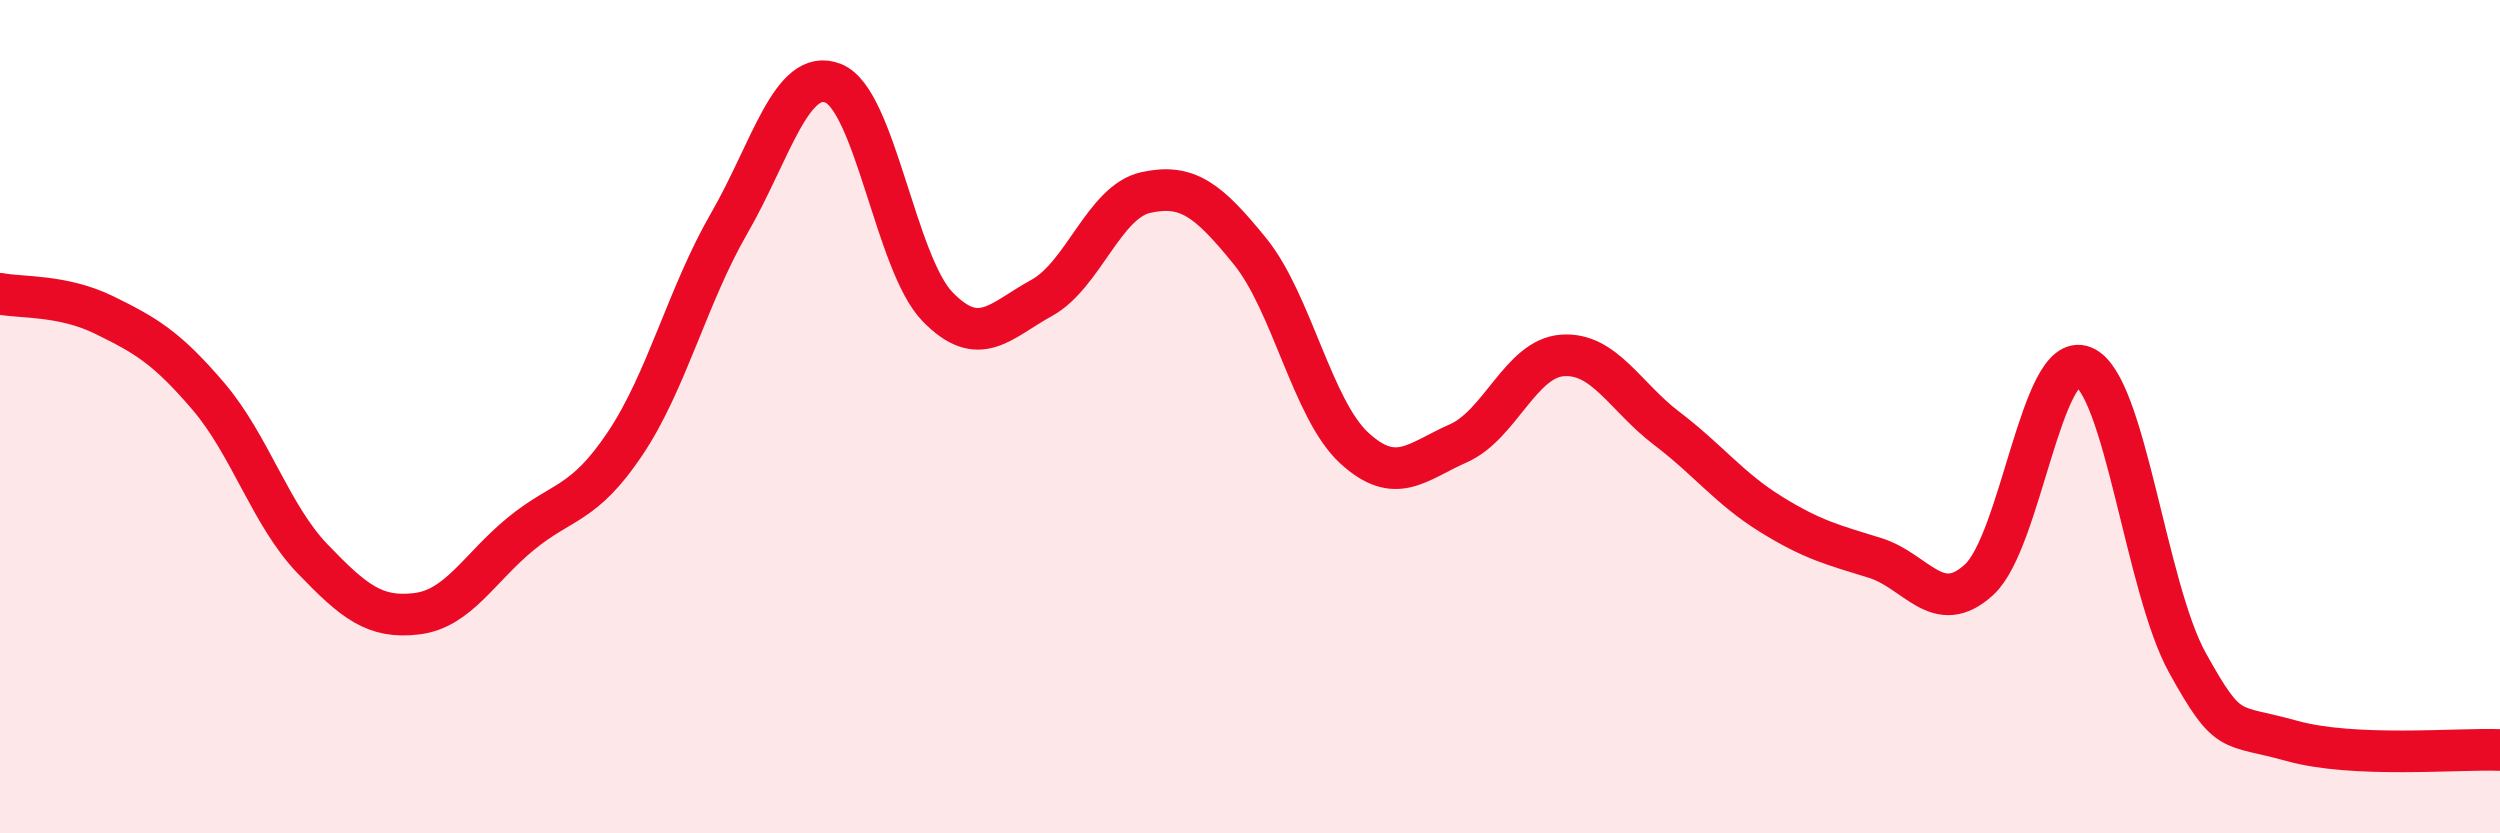
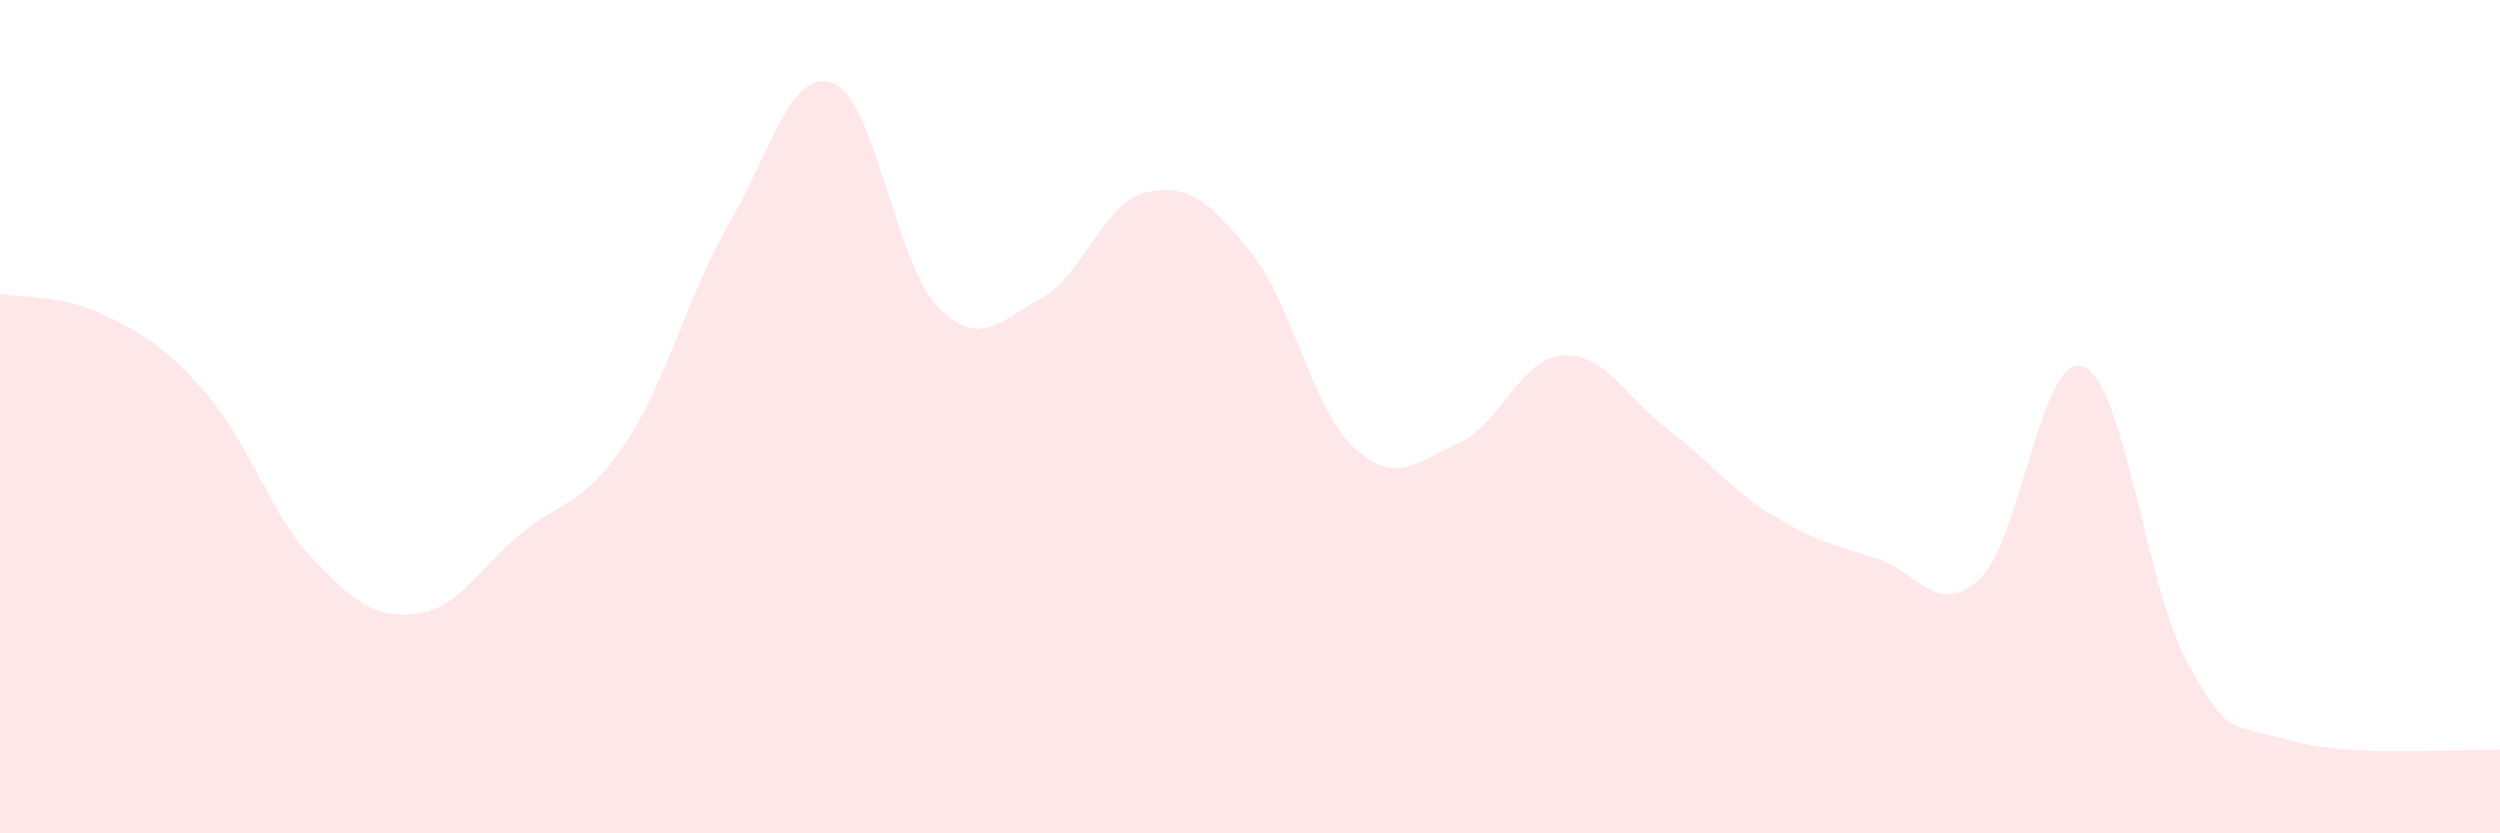
<svg xmlns="http://www.w3.org/2000/svg" width="60" height="20" viewBox="0 0 60 20">
  <path d="M 0,7.05 C 0.5,7.15 1.5,7.07 2.5,7.56 C 3.5,8.05 4,8.34 5,9.51 C 6,10.68 6.5,12.37 7.5,13.41 C 8.5,14.45 9,14.85 10,14.73 C 11,14.61 11.5,13.63 12.5,12.81 C 13.5,11.99 14,12.14 15,10.65 C 16,9.16 16.5,7.09 17.5,5.36 C 18.5,3.63 19,1.6 20,2 C 21,2.4 21.5,6.33 22.5,7.36 C 23.5,8.39 24,7.7 25,7.15 C 26,6.6 26.5,4.84 27.5,4.62 C 28.5,4.4 29,4.8 30,6.03 C 31,7.26 31.5,9.83 32.5,10.75 C 33.5,11.67 34,11.08 35,10.64 C 36,10.2 36.5,8.6 37.5,8.53 C 38.5,8.46 39,9.52 40,10.28 C 41,11.04 41.5,11.72 42.5,12.34 C 43.5,12.96 44,13.08 45,13.39 C 46,13.7 46.5,14.83 47.5,13.91 C 48.5,12.99 49,8.4 50,8.8 C 51,9.2 51.5,14.11 52.5,15.91 C 53.5,17.71 53.5,17.36 55,17.78 C 56.5,18.2 59,17.96 60,18L60 20L0 20Z" fill="#EB0A25" opacity="0.1" stroke-linecap="round" stroke-linejoin="round" />
-   <path d="M 0,7.05 C 0.5,7.15 1.5,7.07 2.5,7.56 C 3.5,8.05 4,8.34 5,9.51 C 6,10.68 6.5,12.37 7.5,13.41 C 8.5,14.45 9,14.85 10,14.73 C 11,14.61 11.5,13.63 12.5,12.81 C 13.5,11.99 14,12.14 15,10.65 C 16,9.16 16.5,7.09 17.5,5.36 C 18.5,3.63 19,1.6 20,2 C 21,2.4 21.5,6.33 22.5,7.36 C 23.5,8.39 24,7.7 25,7.15 C 26,6.6 26.5,4.84 27.5,4.62 C 28.5,4.4 29,4.8 30,6.03 C 31,7.26 31.5,9.83 32.5,10.75 C 33.5,11.67 34,11.08 35,10.64 C 36,10.2 36.5,8.6 37.5,8.53 C 38.5,8.46 39,9.52 40,10.28 C 41,11.04 41.5,11.72 42.5,12.34 C 43.5,12.96 44,13.08 45,13.39 C 46,13.7 46.5,14.83 47.5,13.91 C 48.5,12.99 49,8.4 50,8.8 C 51,9.2 51.5,14.11 52.5,15.91 C 53.5,17.71 53.5,17.36 55,17.78 C 56.5,18.2 59,17.96 60,18" stroke="#EB0A25" stroke-width="1" fill="none" stroke-linecap="round" stroke-linejoin="round" />
</svg>